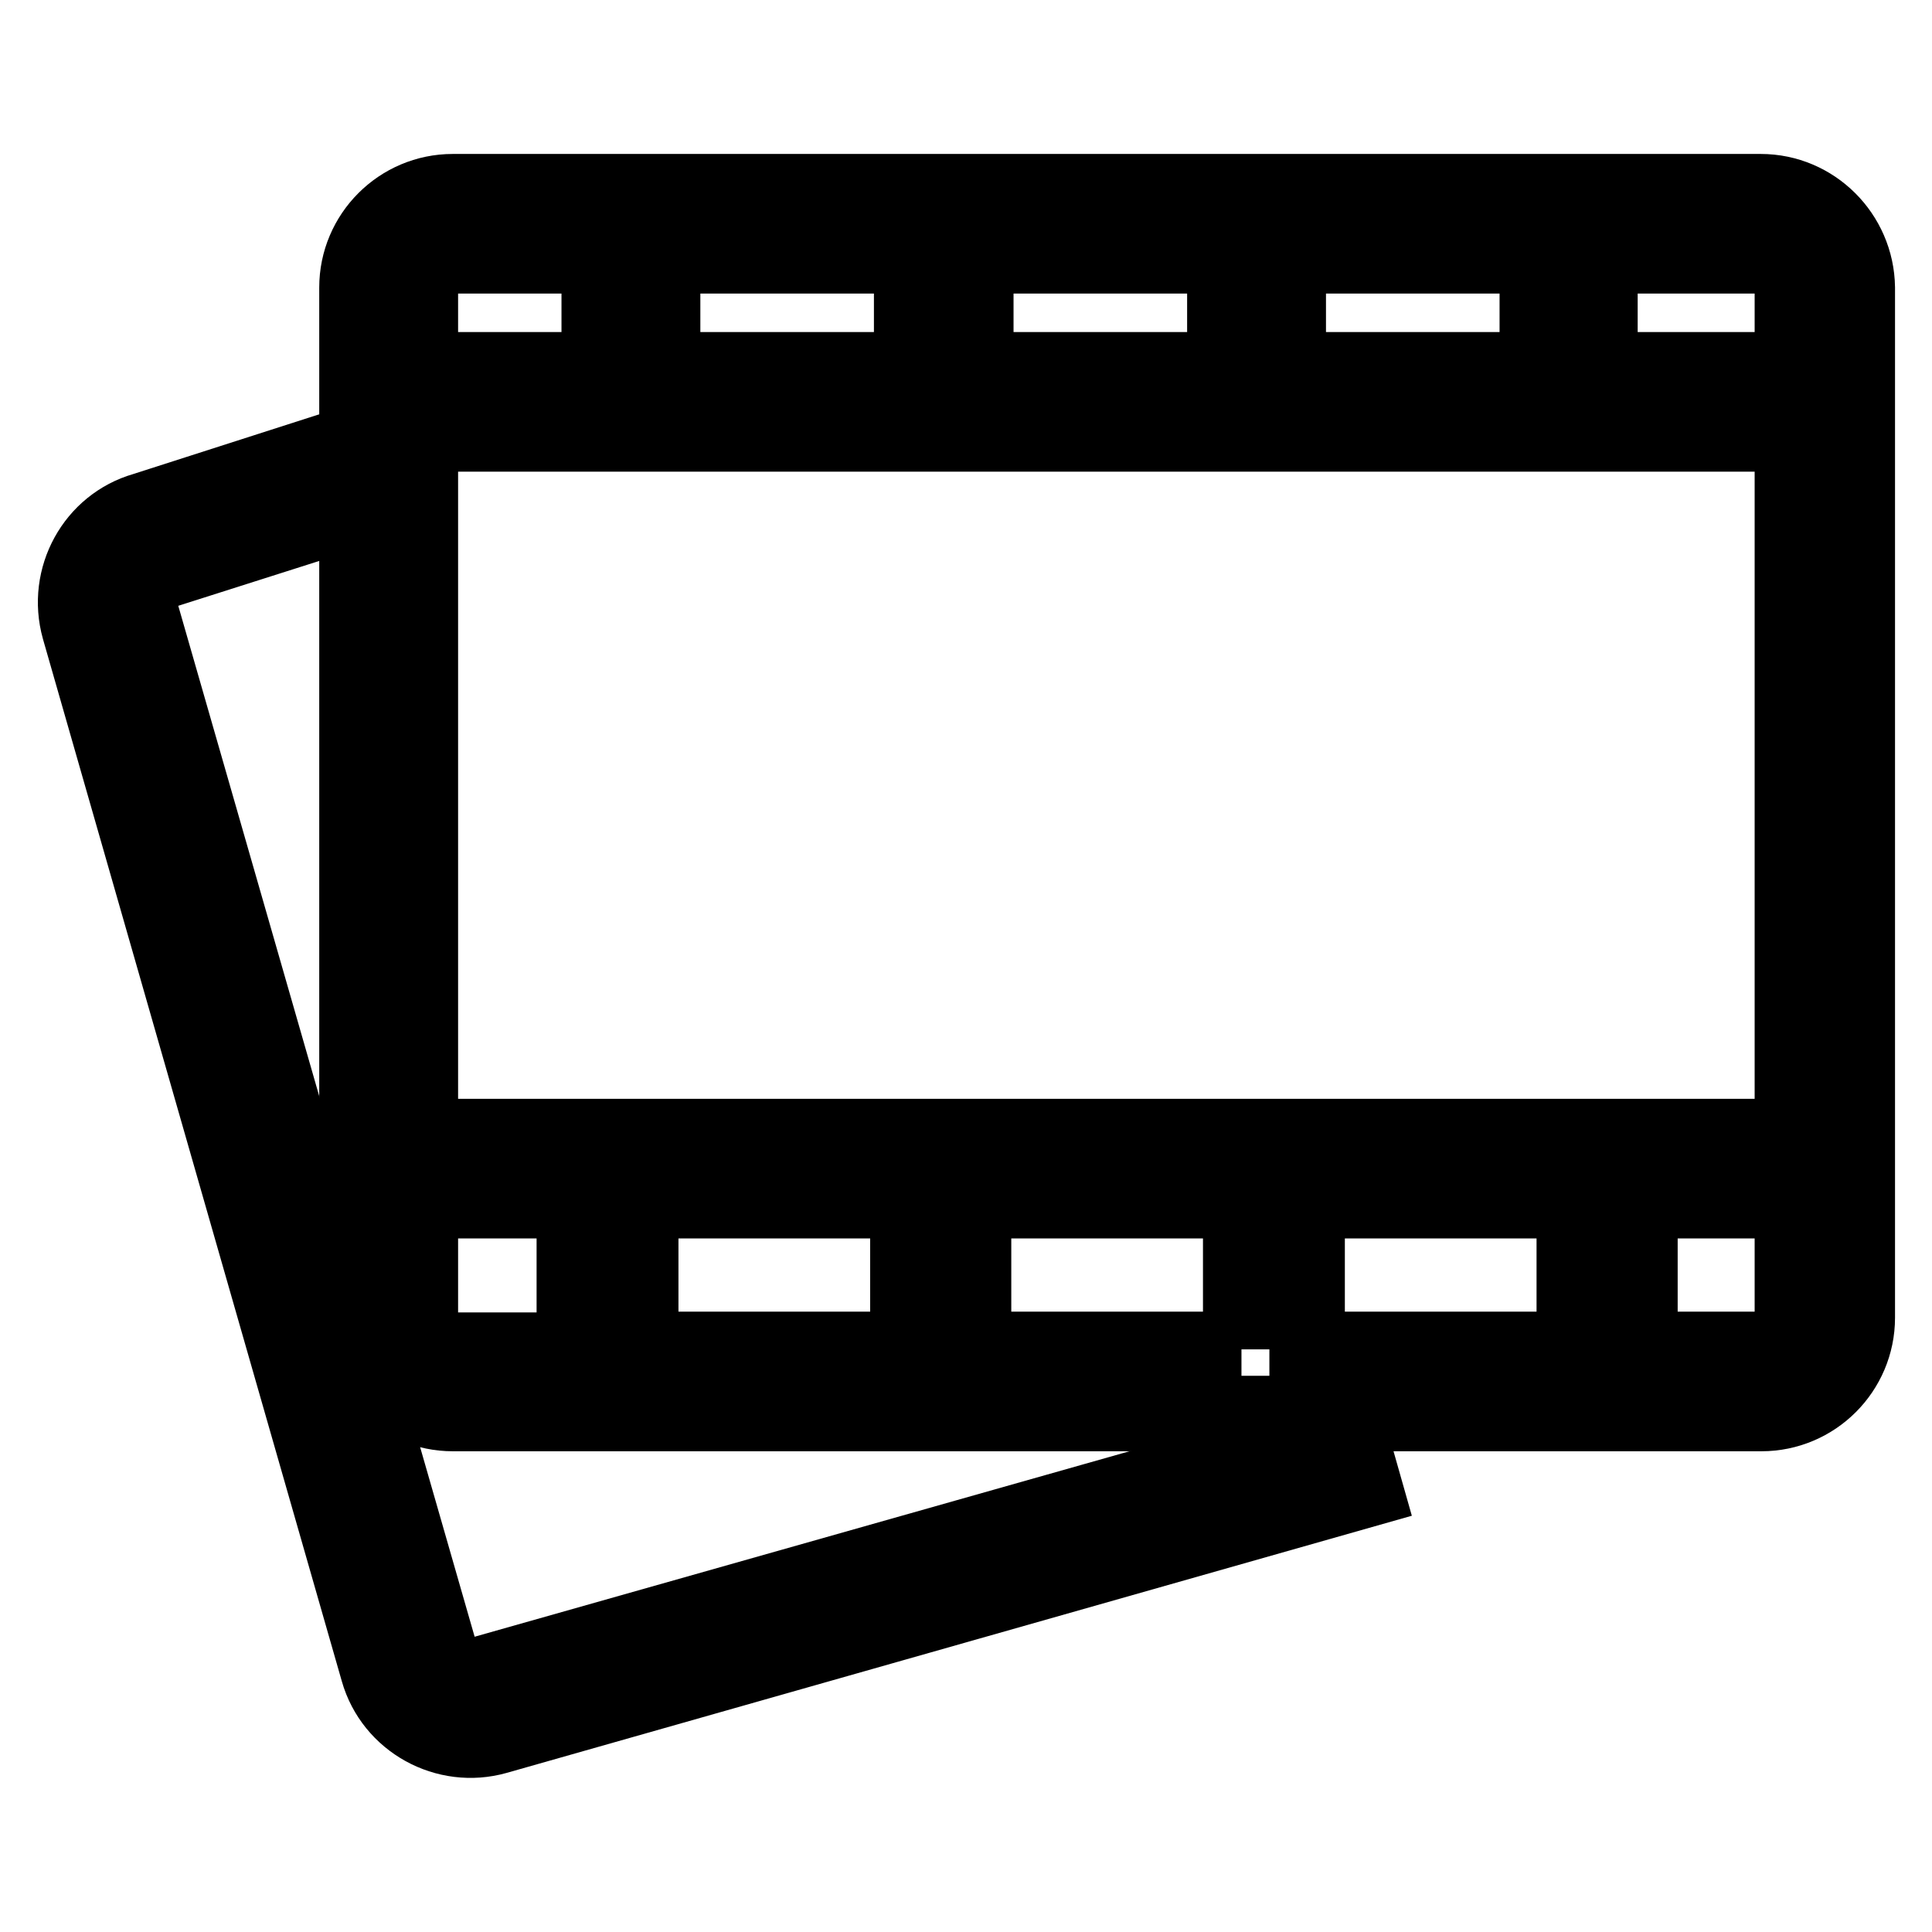
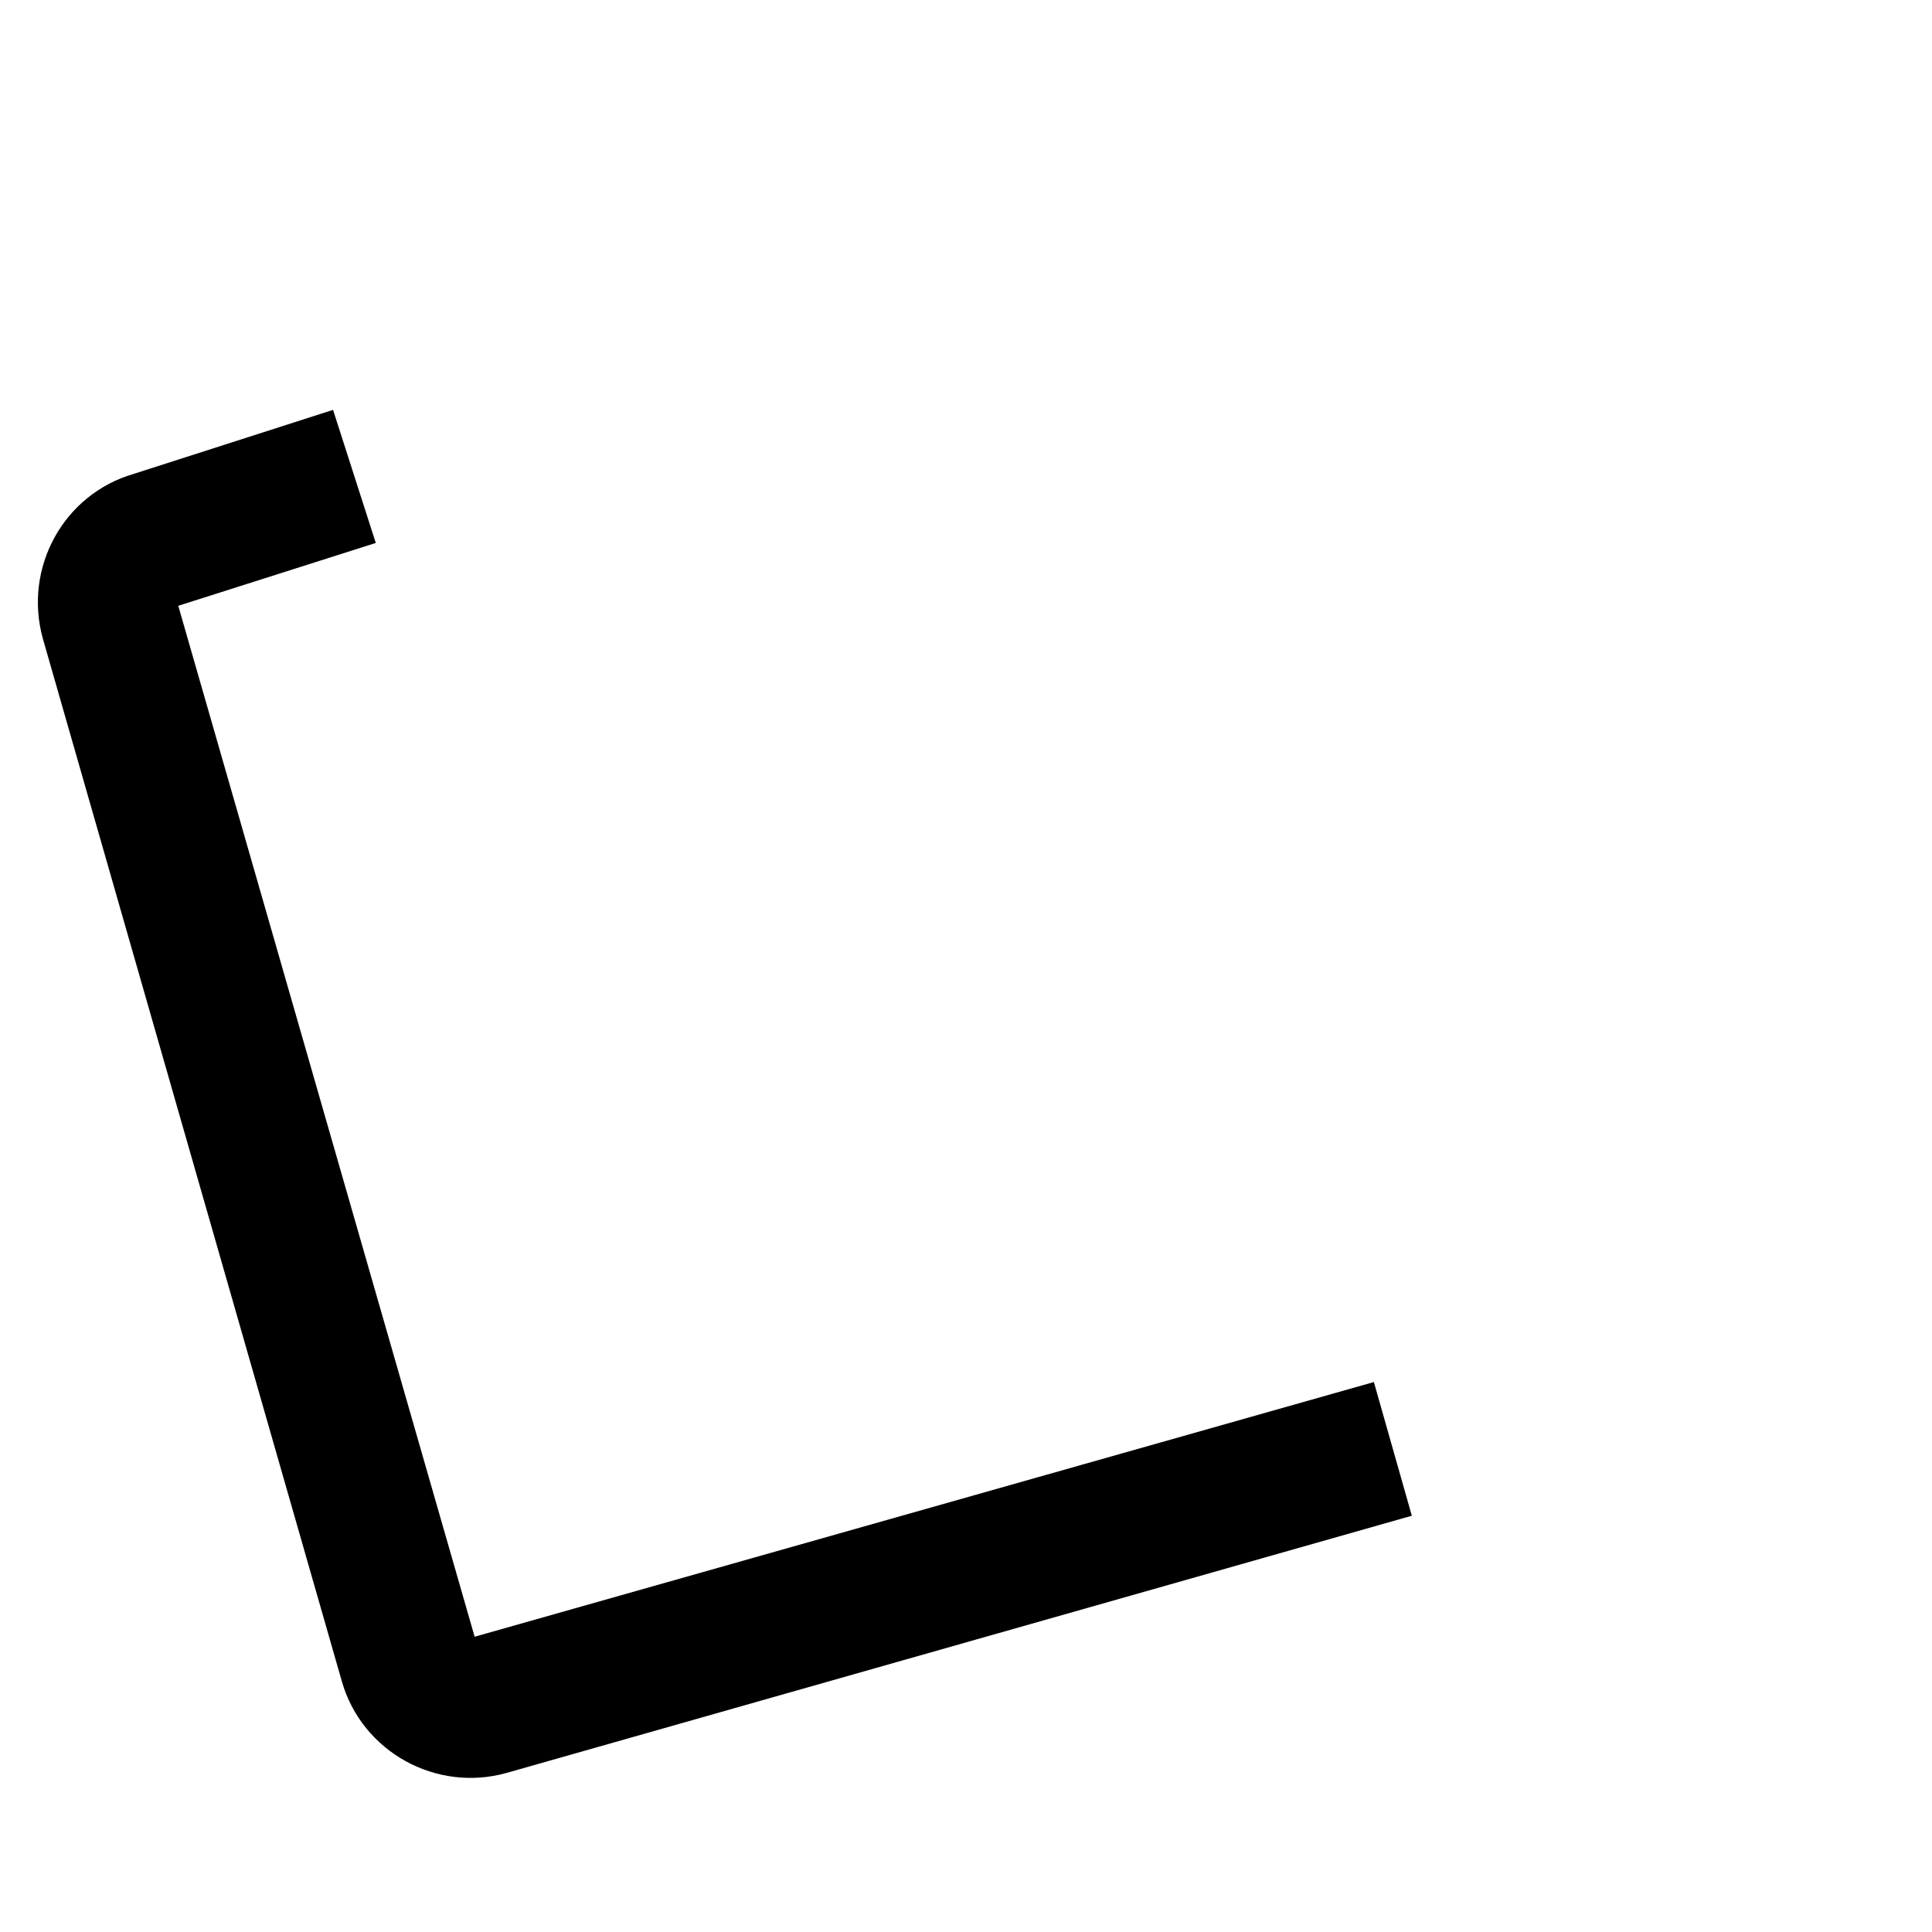
<svg xmlns="http://www.w3.org/2000/svg" version="1.1" x="0px" y="0px" viewBox="0 0 256 256" enable-background="new 0 0 256 256" xml:space="preserve">
  <g>
-     <path stroke-width="10" fill-opacity="0" stroke="#000000" d="M233.3,25.4H60c-7,0-12.7,5.7-12.7,12.7v112.5h0v8.5h0v15.5c0,7,5.7,12.7,12.7,12.7h173.4 c7,0,12.7-5.7,12.7-12.7V38.1C246,31.1,240.3,25.4,233.3,25.4z M237.5,38.1V49h-25.5V33.9h21.2C235.7,33.9,237.5,35.8,237.5,38.1z  M87.8,33.9h33V49h-33V33.9z M129.3,33.9h33V49h-33L129.3,33.9z M170.7,33.9h33V49h-33V33.9z M60,33.9h19.4V49H55.7V38.1 C55.7,35.8,57.6,33.9,60,33.9L60,33.9z M55.7,57.5h181.8v93.1H55.7V57.5z M208.6,178.8h-35.4v-19.7h35.4V178.8z M120.3,178.8H84.9 v-19.7h35.4V178.8z M164.5,178.8H129v-19.7h35.4V178.8z M55.7,174.6v-15.5h20.4v19.8H60C57.6,178.8,55.7,176.9,55.7,174.6 C55.7,174.6,55.7,174.6,55.7,174.6z M233.3,178.8h-16v-19.7h20.2v15.5C237.5,176.9,235.6,178.8,233.3,178.8L233.3,178.8z" />
-     <path stroke-width="10" fill-opacity="0" stroke="#000000" d="M63.5,221.9c-2.2,0.7-4.6-0.6-5.2-2.9c0,0,0,0,0,0L18.6,80.9c-0.6-2.2,0.7-4.6,2.9-5.2l22-7l-2.6-8.1 l-21.8,7c-6.6,1.9-10.5,8.9-8.6,15.7l39.6,138.1c1.9,6.7,9,10.6,15.7,8.7l115.1-32.7l-2.3-8.1L63.5,221.9z" />
+     <path stroke-width="10" fill-opacity="0" stroke="#000000" d="M63.5,221.9c-2.2,0.7-4.6-0.6-5.2-2.9L18.6,80.9c-0.6-2.2,0.7-4.6,2.9-5.2l22-7l-2.6-8.1 l-21.8,7c-6.6,1.9-10.5,8.9-8.6,15.7l39.6,138.1c1.9,6.7,9,10.6,15.7,8.7l115.1-32.7l-2.3-8.1L63.5,221.9z" />
  </g>
</svg>